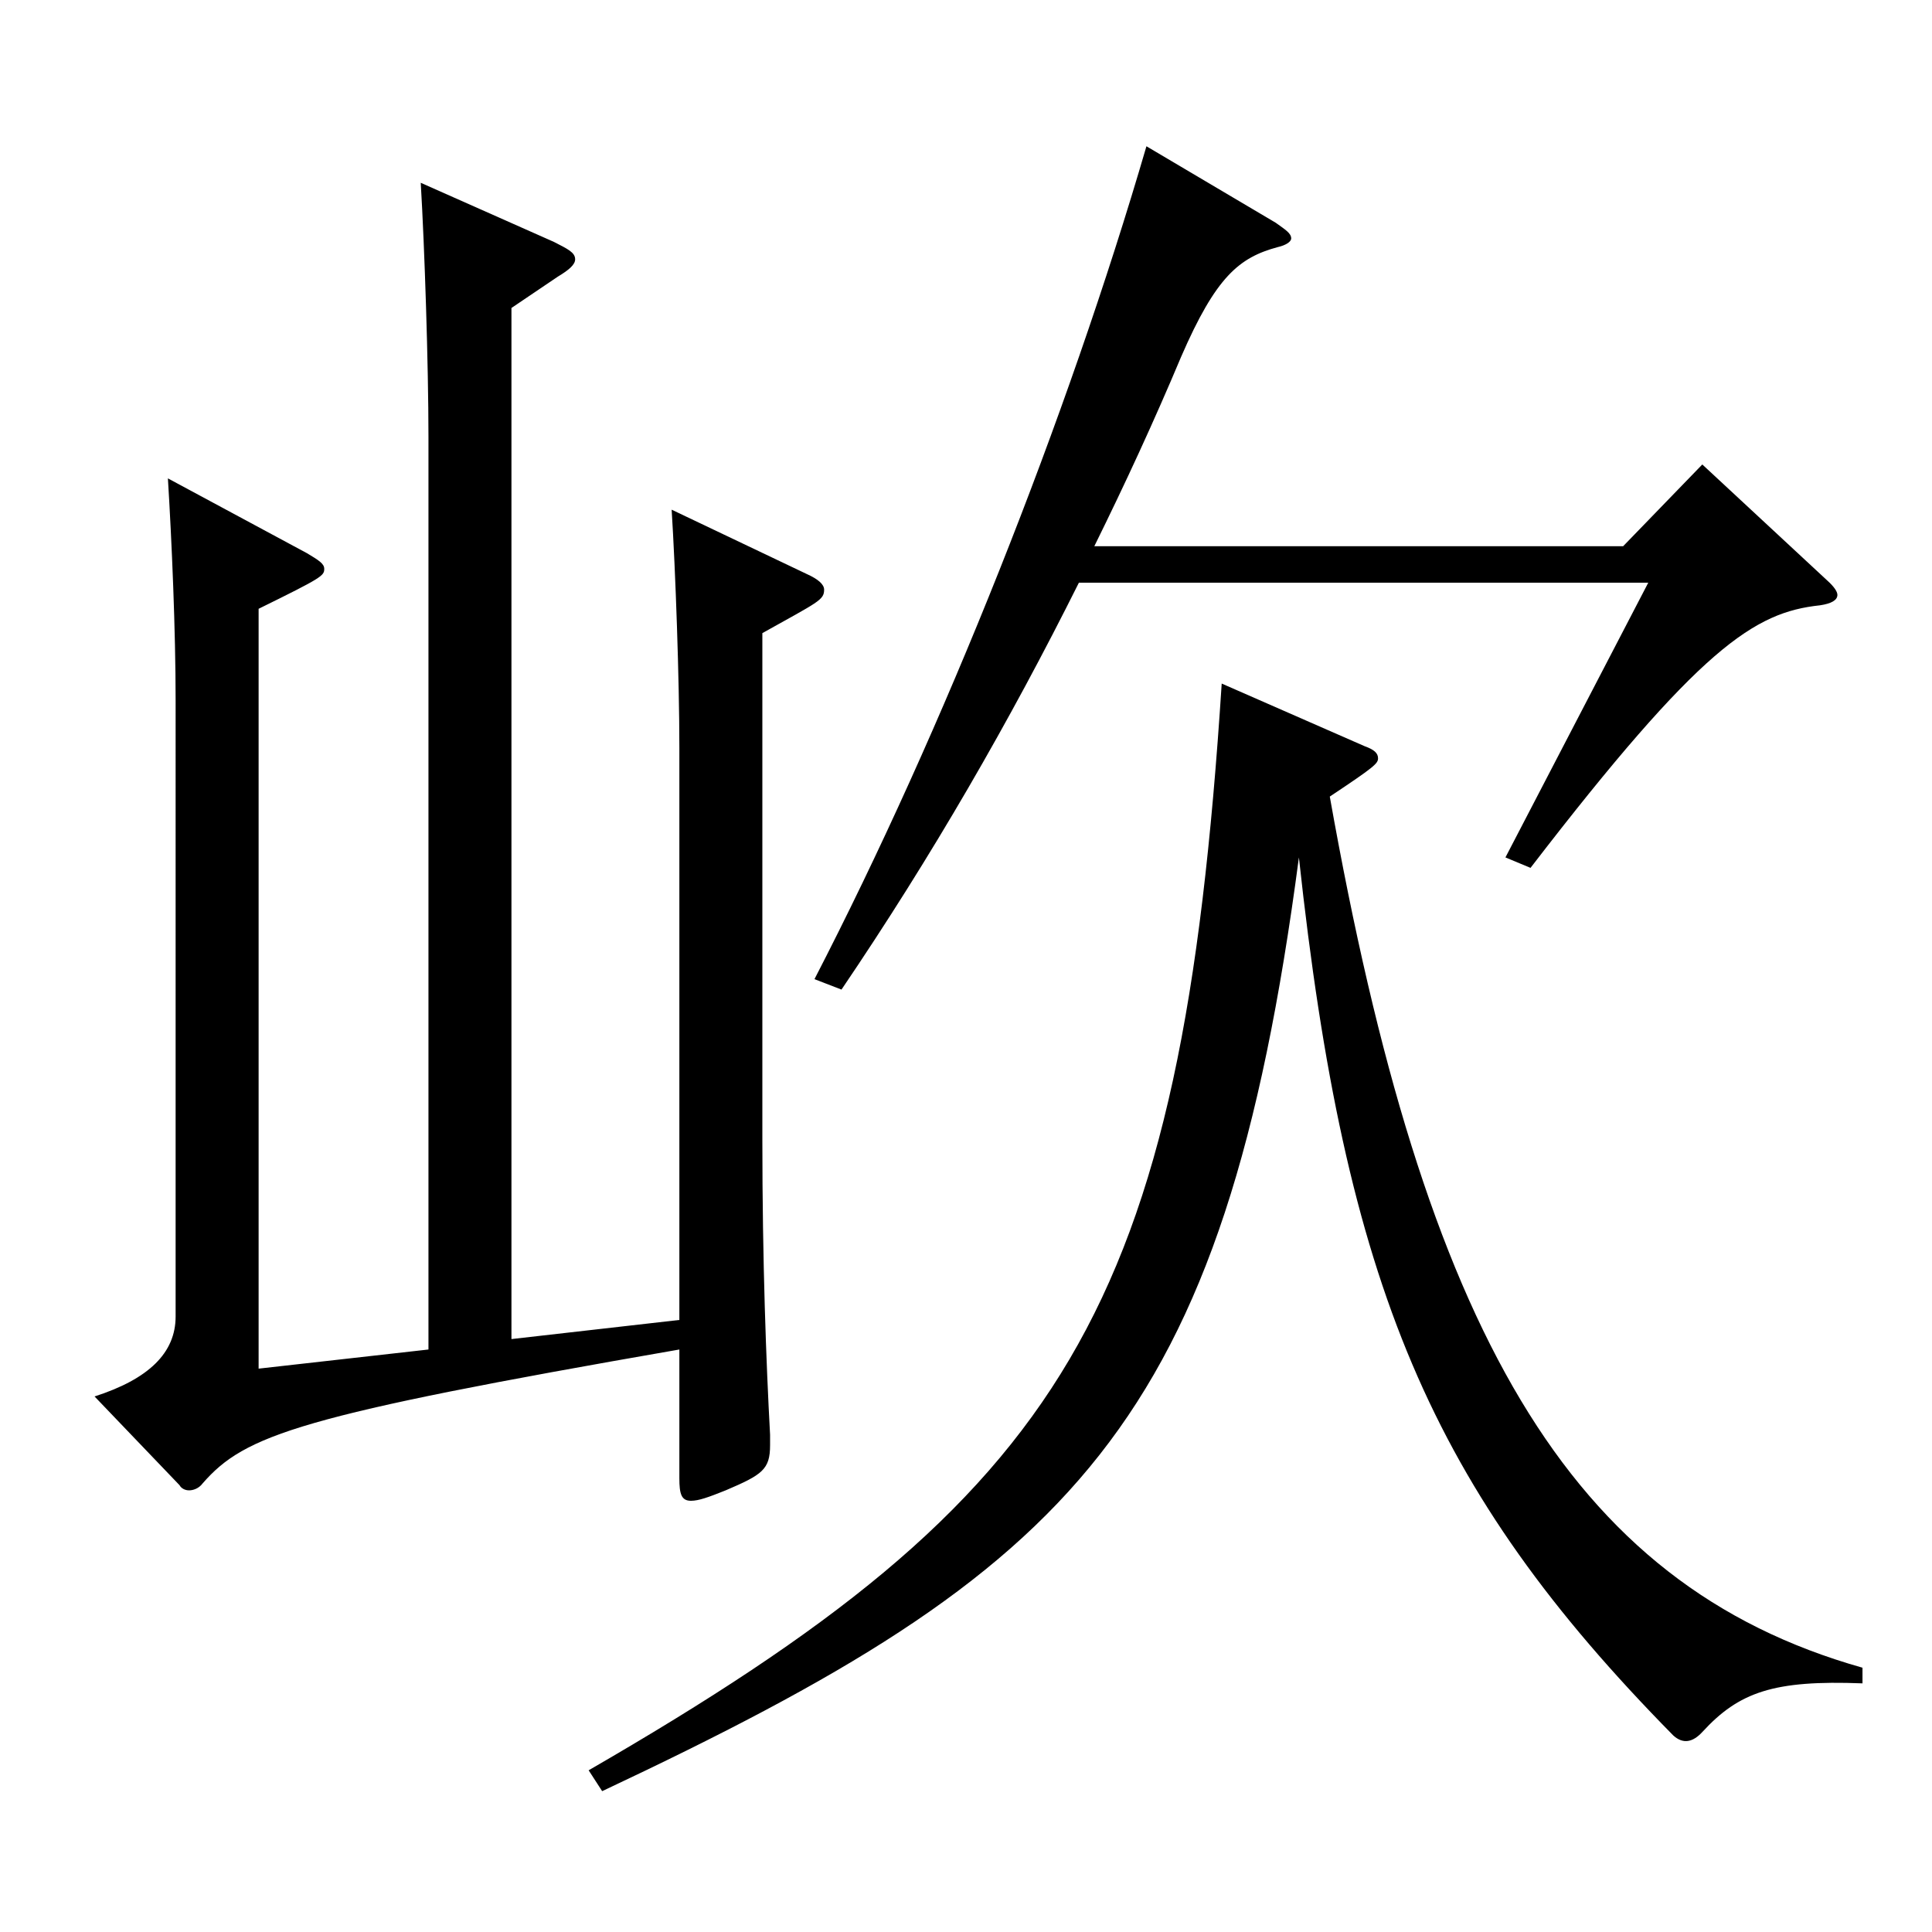
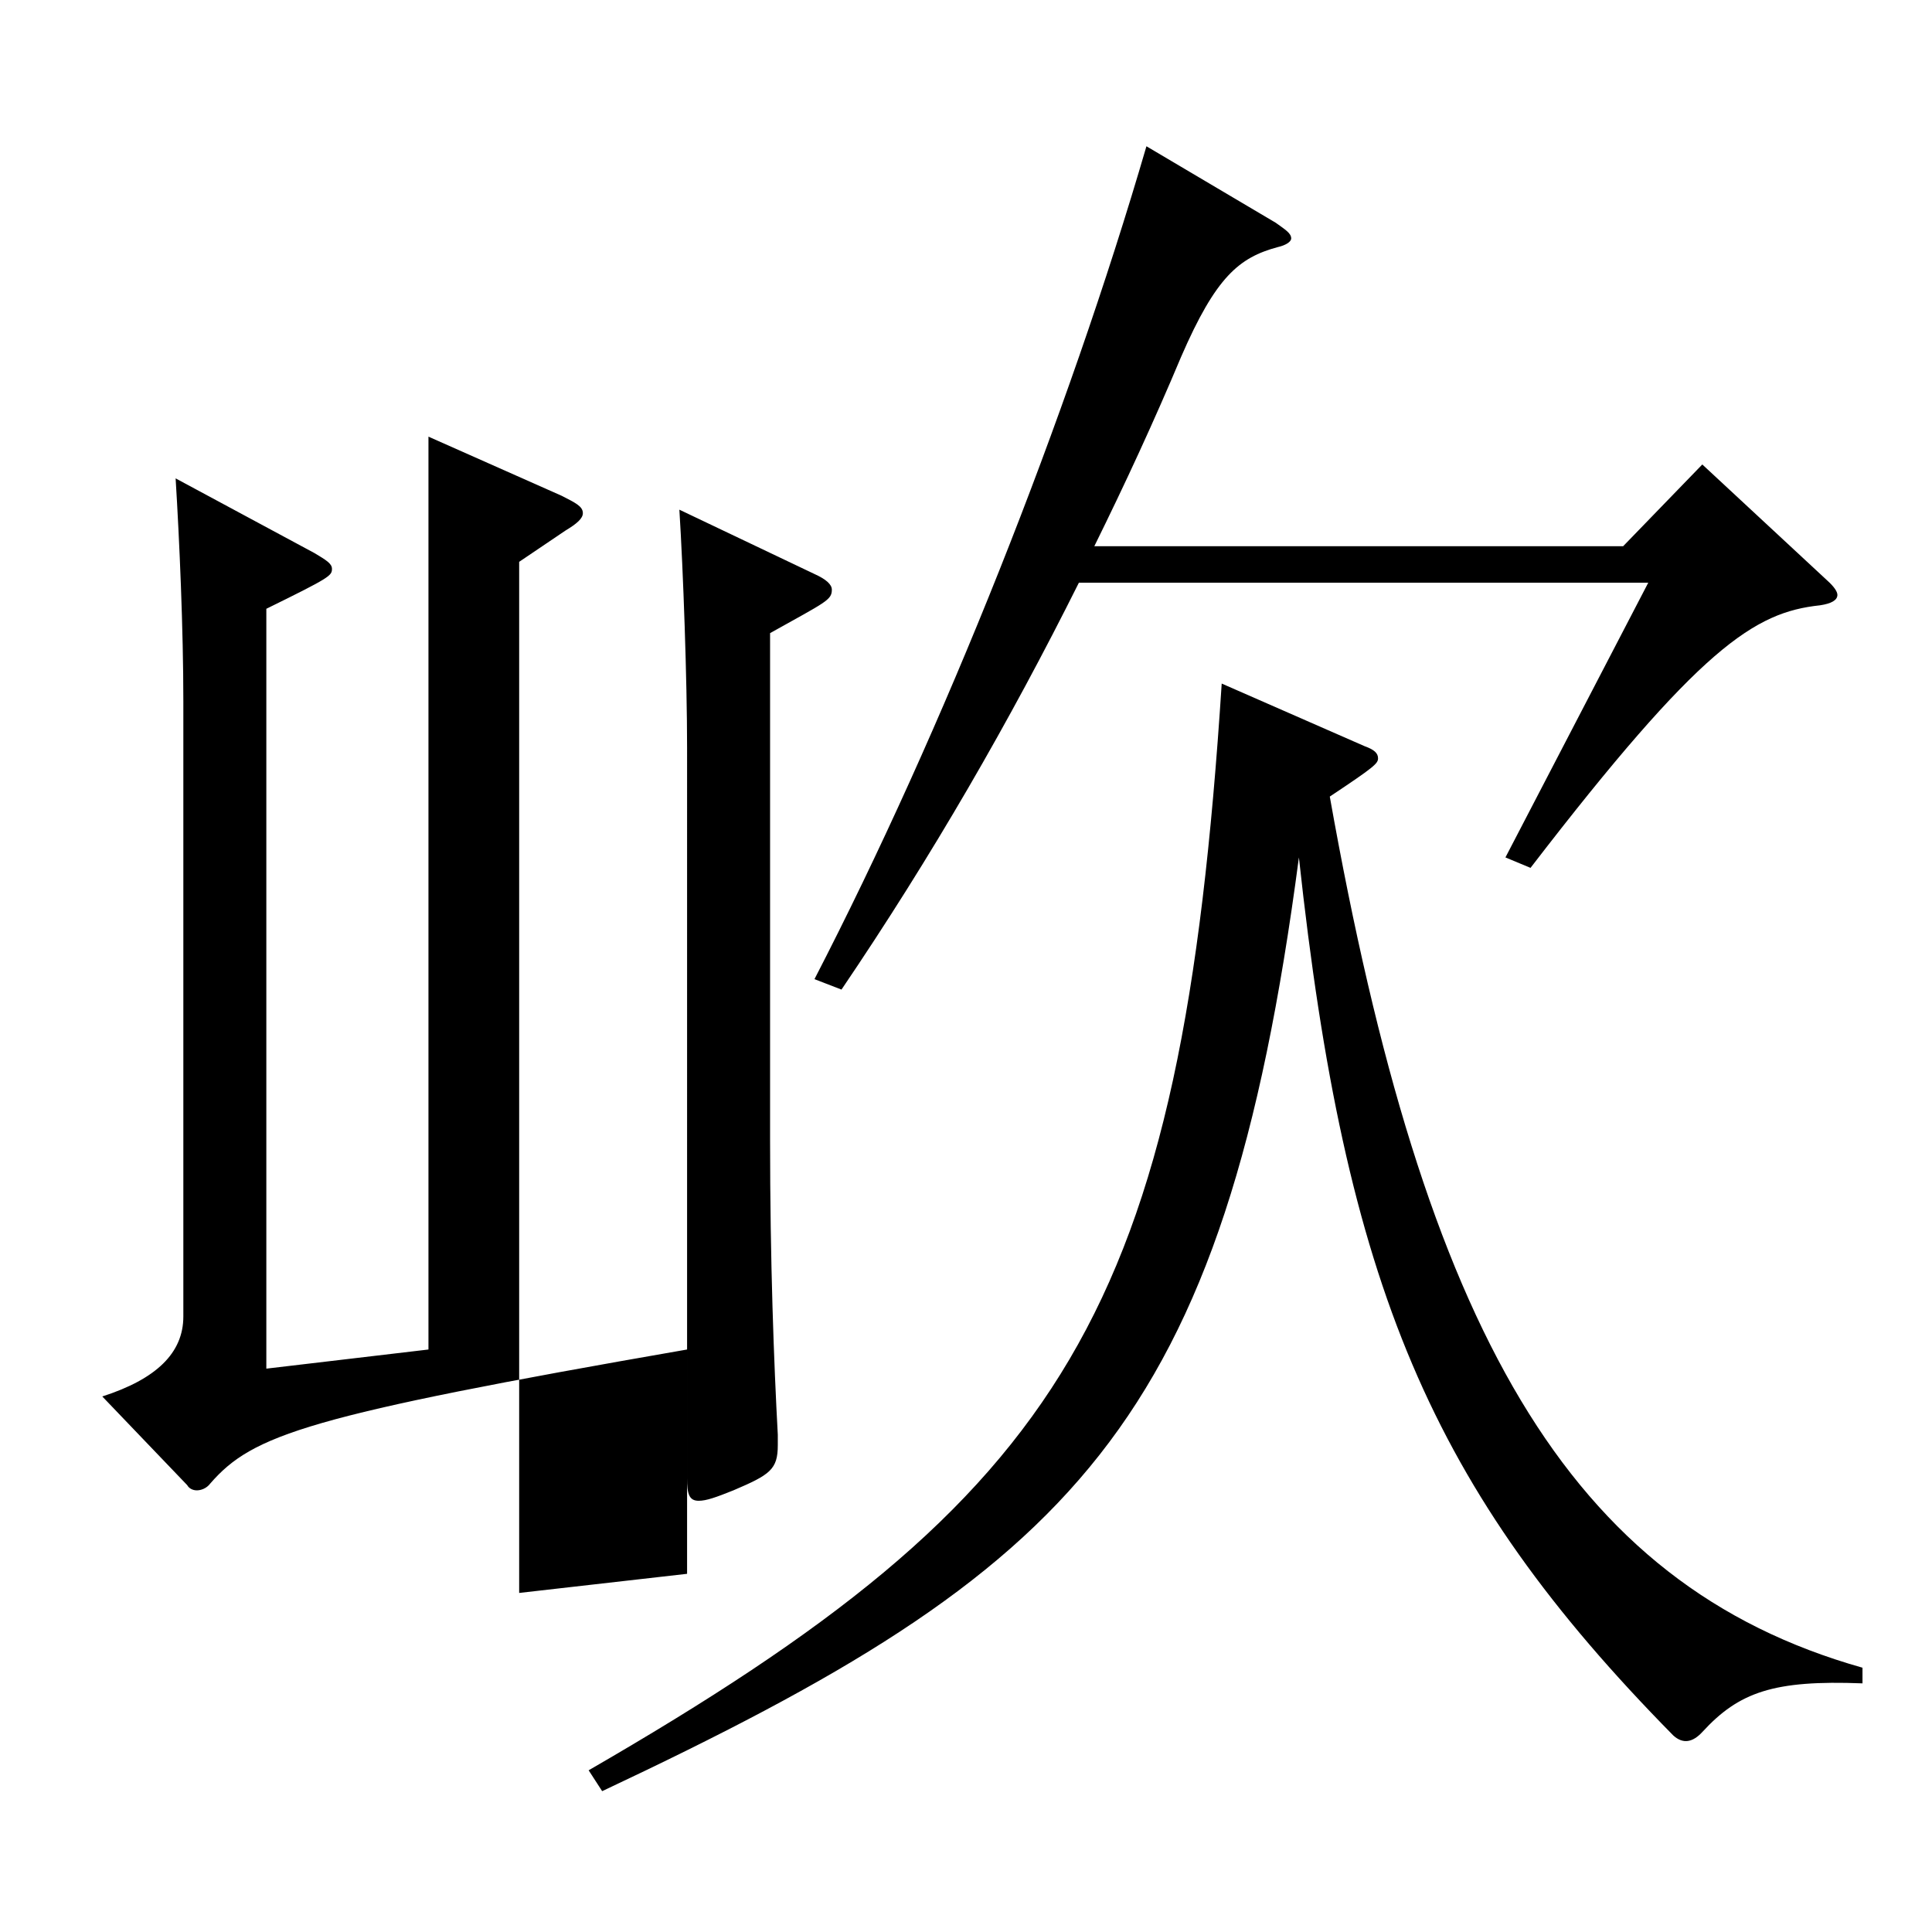
<svg xmlns="http://www.w3.org/2000/svg" version="1.1" id="图层_1" x="0px" y="0px" width="1000px" height="1000px" viewBox="0 0 1000 1000" enable-background="new 0 0 1000 1000" xml:space="preserve">
-   <path d="M221.769,698.505V226.008c0-36.899-1.998-98.099-3.996-131.398l68.931,30.6c6.993,3.6,10.988,5.399,10.988,9  c0,2.699-2.996,5.399-8.99,9l-23.977,16.199v533.696l86.913-9.899V387.107c0-35.101-1.998-91.8-3.996-123.3l69.93,33.3  c5.994,2.7,8.99,5.4,8.99,8.101c0,5.399-2.996,6.3-31.968,22.499v261.898c0,63.899,1.998,116.1,3.996,152.999v5.4  c0,12.6-3.996,15.3-22.977,23.399c-8.991,3.6-13.986,5.4-17.981,5.4c-4.995,0-5.994-3.601-5.994-11.7v-66.6  c-196.802,34.2-224.773,44.1-246.752,69.3c-1.997,2.7-4.994,3.6-6.992,3.6s-3.996-0.899-4.995-2.7l-43.956-45.899  c27.972-9,41.958-22.5,41.958-41.399V362.808c0-36.9-1.998-82.8-3.996-115.199l71.928,38.699c5.994,3.601,8.991,5.4,8.991,8.1  c0,3.601-0.999,4.5-33.966,20.7v393.298L221.769,698.505z M964.021,871.304c-45.954-1.8-63.936,4.5-82.917,25.2  c-4.995,5.399-9.989,6.3-14.984,1.8C740.246,770.505,696.29,665.205,672.314,443.807  c-38.961,295.198-115.884,368.098-360.637,483.297l-6.993-10.8c247.75-143.1,306.691-236.698,327.67-562.496l73.926,32.399  c4.994,1.8,6.992,3.6,6.992,6.3s-1.998,4.5-24.975,19.8c48.951,275.398,122.876,407.697,275.723,450.897V871.304z M558.429,301.607  c-35.964,72-75.923,141.299-122.876,210.599l-13.985-5.399c66.932-129.6,130.867-290.698,171.826-431.098l66.933,39.6  c4.995,3.601,7.992,5.4,7.992,8.101c0,1.8-2.997,3.6-6.993,4.5c-19.979,5.399-31.968,15.3-49.949,56.699  c-13.986,33.3-28.971,65.699-44.955,98.1h273.725l40.958-42.3l64.935,60.3c2.997,2.699,4.995,5.399,4.995,7.199  c0,2.7-2.997,4.5-8.991,5.4c-33.966,3.6-61.938,21.6-149.849,135.899l-12.987-5.4l73.926-142.199H558.429z" />
+   <path d="M221.769,698.505V226.008l68.931,30.6c6.993,3.6,10.988,5.399,10.988,9  c0,2.699-2.996,5.399-8.99,9l-23.977,16.199v533.696l86.913-9.899V387.107c0-35.101-1.998-91.8-3.996-123.3l69.93,33.3  c5.994,2.7,8.99,5.4,8.99,8.101c0,5.399-2.996,6.3-31.968,22.499v261.898c0,63.899,1.998,116.1,3.996,152.999v5.4  c0,12.6-3.996,15.3-22.977,23.399c-8.991,3.6-13.986,5.4-17.981,5.4c-4.995,0-5.994-3.601-5.994-11.7v-66.6  c-196.802,34.2-224.773,44.1-246.752,69.3c-1.997,2.7-4.994,3.6-6.992,3.6s-3.996-0.899-4.995-2.7l-43.956-45.899  c27.972-9,41.958-22.5,41.958-41.399V362.808c0-36.9-1.998-82.8-3.996-115.199l71.928,38.699c5.994,3.601,8.991,5.4,8.991,8.1  c0,3.601-0.999,4.5-33.966,20.7v393.298L221.769,698.505z M964.021,871.304c-45.954-1.8-63.936,4.5-82.917,25.2  c-4.995,5.399-9.989,6.3-14.984,1.8C740.246,770.505,696.29,665.205,672.314,443.807  c-38.961,295.198-115.884,368.098-360.637,483.297l-6.993-10.8c247.75-143.1,306.691-236.698,327.67-562.496l73.926,32.399  c4.994,1.8,6.992,3.6,6.992,6.3s-1.998,4.5-24.975,19.8c48.951,275.398,122.876,407.697,275.723,450.897V871.304z M558.429,301.607  c-35.964,72-75.923,141.299-122.876,210.599l-13.985-5.399c66.932-129.6,130.867-290.698,171.826-431.098l66.933,39.6  c4.995,3.601,7.992,5.4,7.992,8.101c0,1.8-2.997,3.6-6.993,4.5c-19.979,5.399-31.968,15.3-49.949,56.699  c-13.986,33.3-28.971,65.699-44.955,98.1h273.725l40.958-42.3l64.935,60.3c2.997,2.699,4.995,5.399,4.995,7.199  c0,2.7-2.997,4.5-8.991,5.4c-33.966,3.6-61.938,21.6-149.849,135.899l-12.987-5.4l73.926-142.199H558.429z" />
</svg>